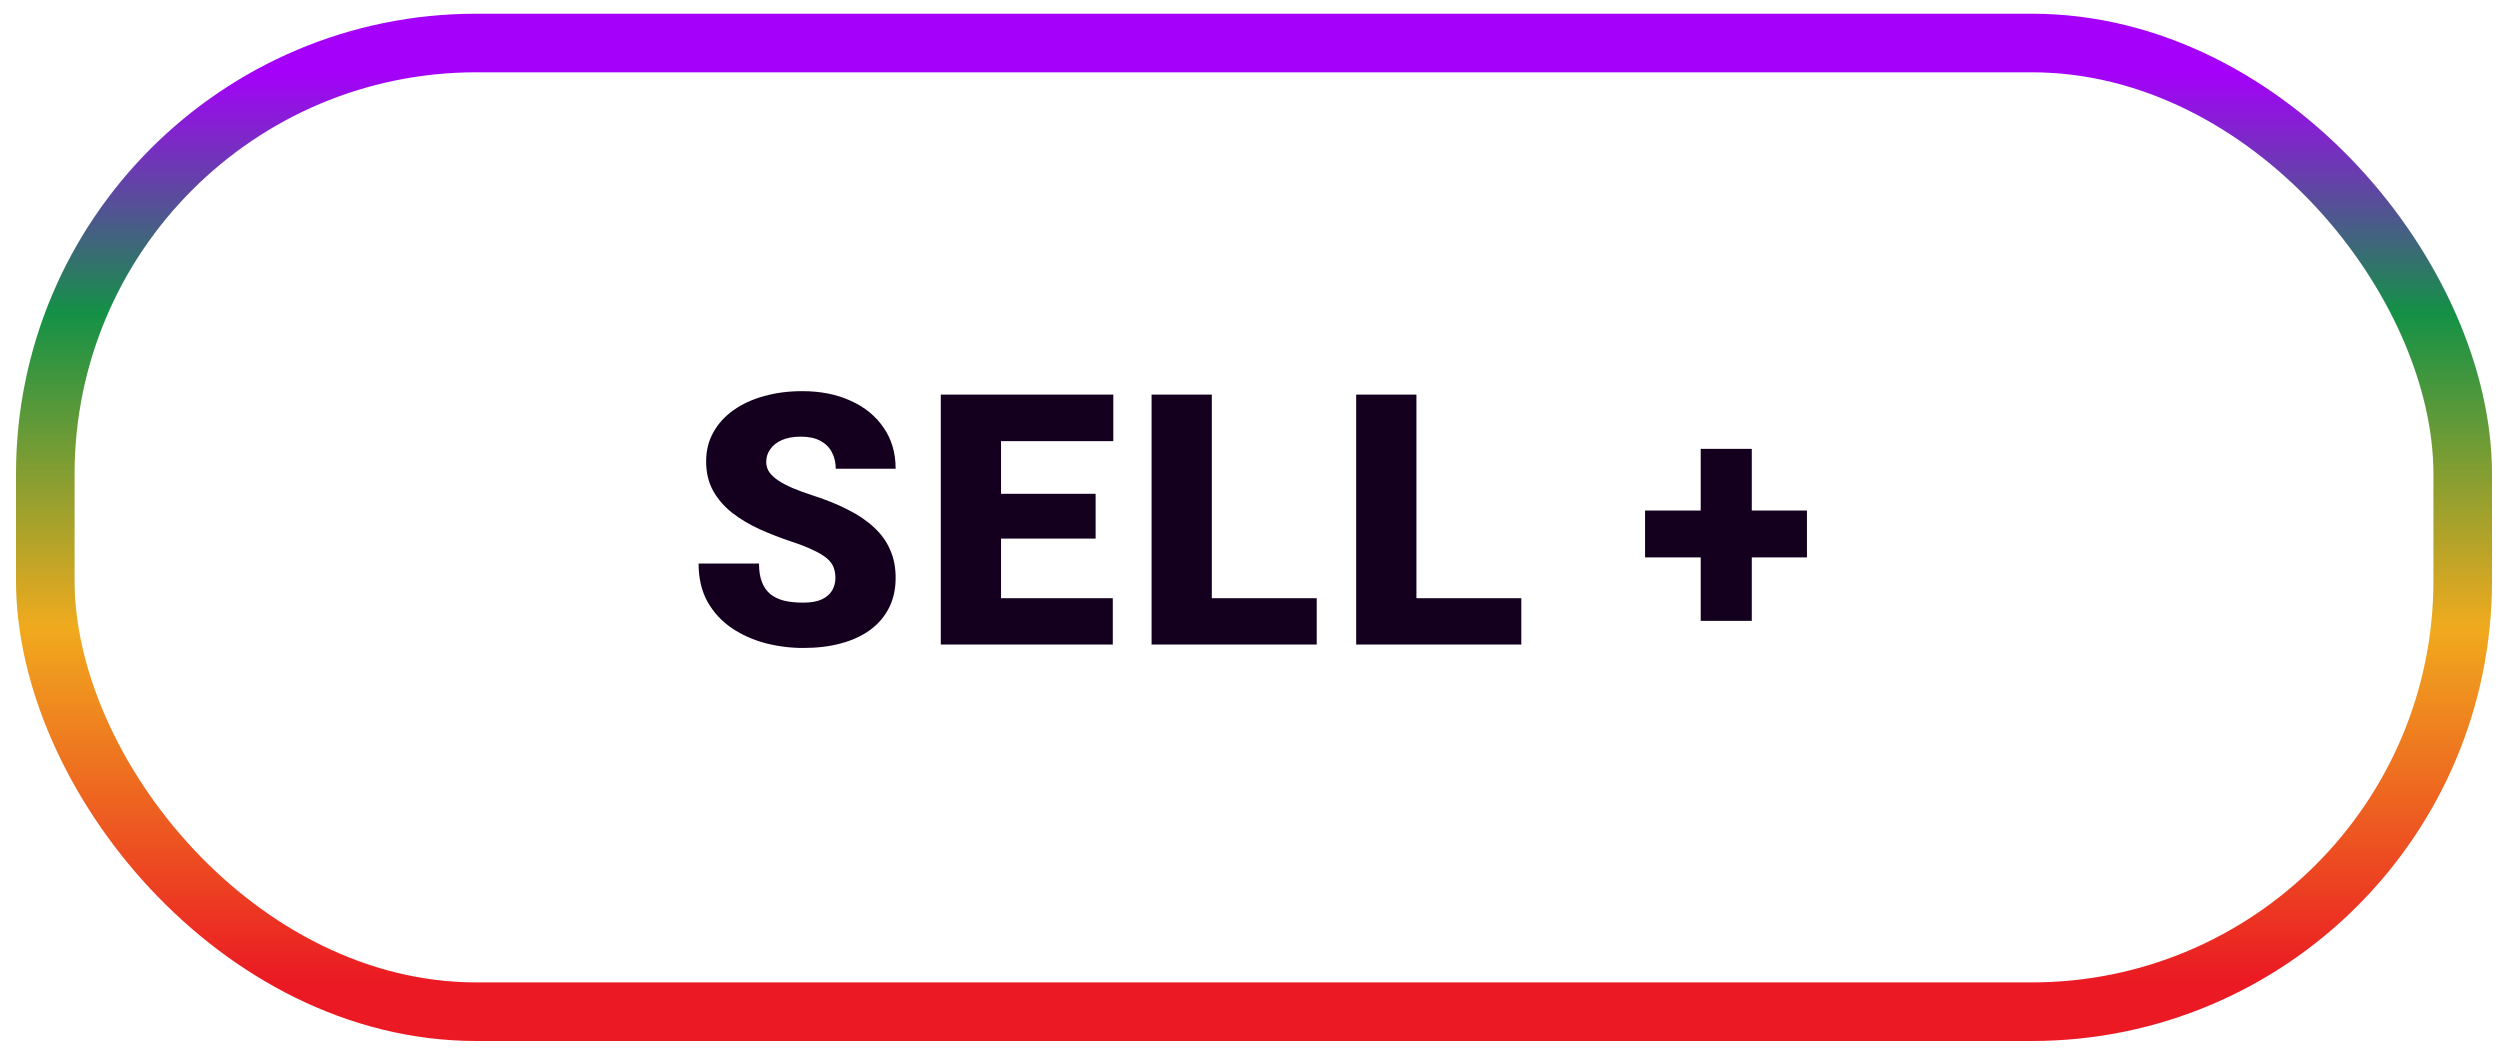
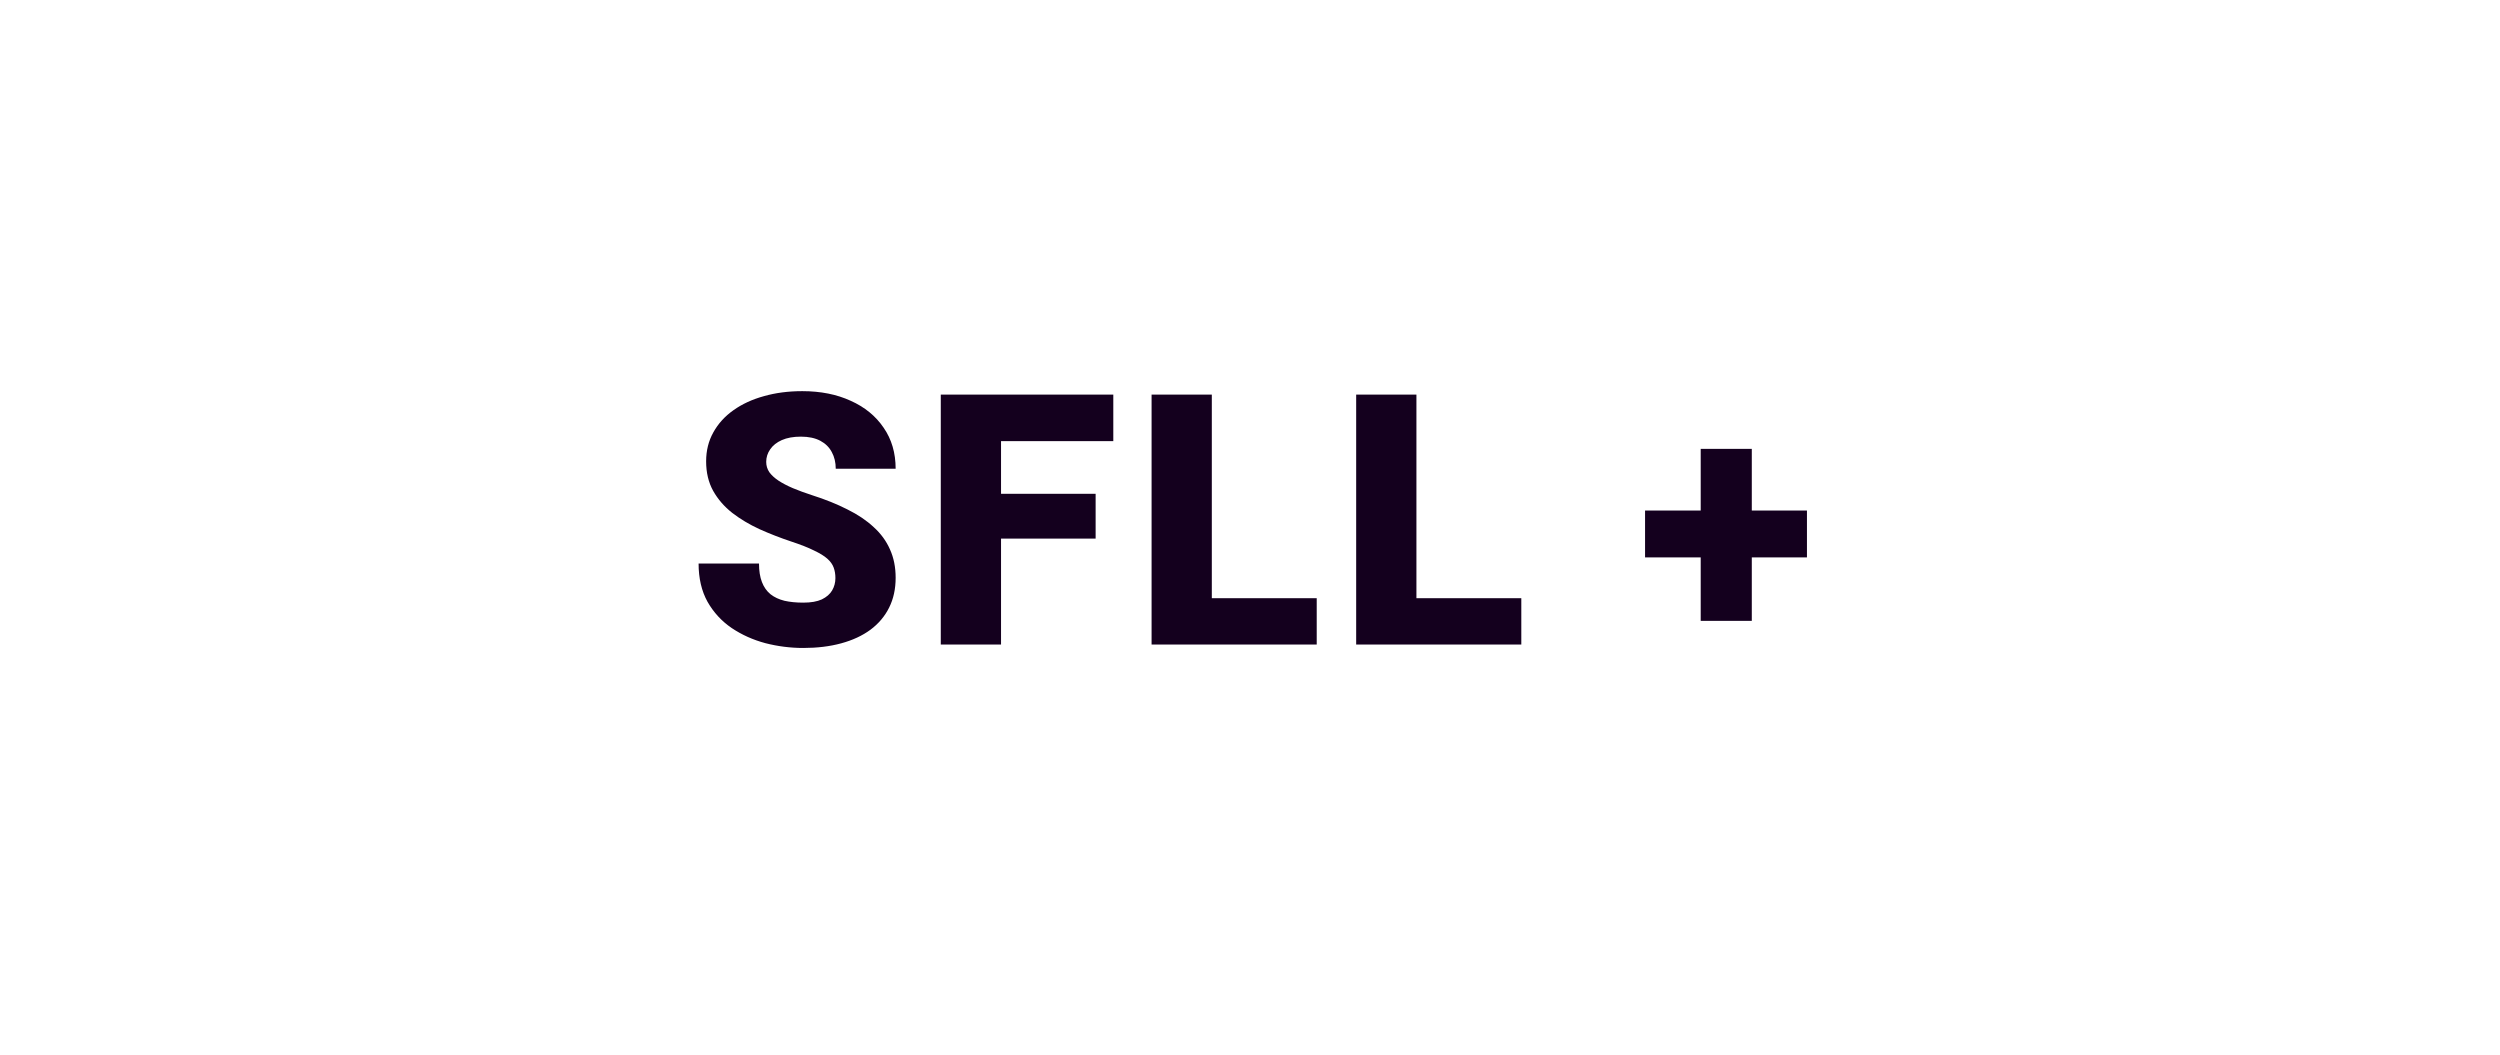
<svg xmlns="http://www.w3.org/2000/svg" width="128" height="54" viewBox="0 0 128 54" fill="none">
-   <rect x="2.319" y="2.202" width="123.772" height="49.597" rx="22.066" stroke="url(#paint0_linear_160_1157)" stroke-width="3" />
-   <path d="M42.773 29.599C42.773 29.399 42.743 29.221 42.685 29.062C42.626 28.898 42.518 28.746 42.359 28.605C42.201 28.465 41.973 28.324 41.674 28.184C41.381 28.037 40.994 27.885 40.514 27.727C39.951 27.539 39.409 27.328 38.888 27.094C38.366 26.854 37.9 26.575 37.49 26.259C37.08 25.936 36.755 25.561 36.515 25.134C36.274 24.7 36.154 24.196 36.154 23.622C36.154 23.071 36.277 22.576 36.523 22.137C36.77 21.691 37.112 21.314 37.552 21.003C37.997 20.686 38.519 20.446 39.116 20.282C39.714 20.112 40.367 20.027 41.076 20.027C42.014 20.027 42.84 20.191 43.555 20.52C44.275 20.842 44.838 21.302 45.242 21.899C45.652 22.491 45.857 23.191 45.857 24H42.79C42.79 23.678 42.723 23.394 42.588 23.148C42.459 22.901 42.263 22.708 41.999 22.567C41.735 22.427 41.404 22.356 41.006 22.356C40.619 22.356 40.294 22.415 40.03 22.532C39.767 22.649 39.567 22.808 39.433 23.007C39.298 23.2 39.23 23.414 39.23 23.648C39.23 23.842 39.283 24.018 39.389 24.176C39.5 24.328 39.655 24.472 39.855 24.606C40.06 24.741 40.306 24.87 40.593 24.993C40.886 25.116 41.214 25.236 41.577 25.354C42.257 25.57 42.86 25.814 43.388 26.083C43.921 26.347 44.369 26.648 44.732 26.988C45.102 27.322 45.38 27.703 45.567 28.131C45.761 28.559 45.857 29.042 45.857 29.581C45.857 30.155 45.746 30.665 45.523 31.11C45.301 31.556 44.981 31.934 44.565 32.244C44.149 32.549 43.651 32.78 43.071 32.938C42.491 33.097 41.844 33.176 41.129 33.176C40.473 33.176 39.825 33.094 39.187 32.93C38.554 32.76 37.98 32.502 37.464 32.156C36.948 31.805 36.535 31.356 36.225 30.811C35.92 30.261 35.768 29.607 35.768 28.852H38.861C38.861 29.227 38.911 29.543 39.011 29.801C39.11 30.059 39.257 30.267 39.45 30.425C39.644 30.577 39.881 30.689 40.162 30.759C40.443 30.823 40.766 30.855 41.129 30.855C41.522 30.855 41.838 30.8 42.078 30.689C42.318 30.571 42.494 30.419 42.605 30.231C42.717 30.038 42.773 29.827 42.773 29.599ZM56.975 30.627V33H50.155V30.627H56.975ZM51.253 20.203V33H48.168V20.203H51.253ZM56.096 25.283V27.577H50.155V25.283H56.096ZM57.001 20.203V22.585H50.155V20.203H57.001ZM67.416 30.627V33H60.947V30.627H67.416ZM62.045 20.203V33H58.961V20.203H62.045ZM77.891 30.627V33H71.423V30.627H77.891ZM72.521 20.203V33H69.436V20.203H72.521ZM92.516 26.139V28.54H84.227V26.139H92.516ZM89.692 22.983V31.787H87.076V22.983H89.692Z" fill="#14001E" />
+   <path d="M42.773 29.599C42.773 29.399 42.743 29.221 42.685 29.062C42.626 28.898 42.518 28.746 42.359 28.605C42.201 28.465 41.973 28.324 41.674 28.184C41.381 28.037 40.994 27.885 40.514 27.727C39.951 27.539 39.409 27.328 38.888 27.094C38.366 26.854 37.9 26.575 37.49 26.259C37.08 25.936 36.755 25.561 36.515 25.134C36.274 24.7 36.154 24.196 36.154 23.622C36.154 23.071 36.277 22.576 36.523 22.137C36.77 21.691 37.112 21.314 37.552 21.003C37.997 20.686 38.519 20.446 39.116 20.282C39.714 20.112 40.367 20.027 41.076 20.027C42.014 20.027 42.84 20.191 43.555 20.52C44.275 20.842 44.838 21.302 45.242 21.899C45.652 22.491 45.857 23.191 45.857 24H42.79C42.79 23.678 42.723 23.394 42.588 23.148C42.459 22.901 42.263 22.708 41.999 22.567C41.735 22.427 41.404 22.356 41.006 22.356C40.619 22.356 40.294 22.415 40.03 22.532C39.767 22.649 39.567 22.808 39.433 23.007C39.298 23.2 39.23 23.414 39.23 23.648C39.23 23.842 39.283 24.018 39.389 24.176C39.5 24.328 39.655 24.472 39.855 24.606C40.06 24.741 40.306 24.87 40.593 24.993C40.886 25.116 41.214 25.236 41.577 25.354C42.257 25.57 42.86 25.814 43.388 26.083C43.921 26.347 44.369 26.648 44.732 26.988C45.102 27.322 45.38 27.703 45.567 28.131C45.761 28.559 45.857 29.042 45.857 29.581C45.857 30.155 45.746 30.665 45.523 31.11C45.301 31.556 44.981 31.934 44.565 32.244C44.149 32.549 43.651 32.78 43.071 32.938C42.491 33.097 41.844 33.176 41.129 33.176C40.473 33.176 39.825 33.094 39.187 32.93C38.554 32.76 37.98 32.502 37.464 32.156C36.948 31.805 36.535 31.356 36.225 30.811C35.92 30.261 35.768 29.607 35.768 28.852H38.861C38.861 29.227 38.911 29.543 39.011 29.801C39.11 30.059 39.257 30.267 39.45 30.425C39.644 30.577 39.881 30.689 40.162 30.759C40.443 30.823 40.766 30.855 41.129 30.855C41.522 30.855 41.838 30.8 42.078 30.689C42.318 30.571 42.494 30.419 42.605 30.231C42.717 30.038 42.773 29.827 42.773 29.599ZM56.975 30.627H50.155V30.627H56.975ZM51.253 20.203V33H48.168V20.203H51.253ZM56.096 25.283V27.577H50.155V25.283H56.096ZM57.001 20.203V22.585H50.155V20.203H57.001ZM67.416 30.627V33H60.947V30.627H67.416ZM62.045 20.203V33H58.961V20.203H62.045ZM77.891 30.627V33H71.423V30.627H77.891ZM72.521 20.203V33H69.436V20.203H72.521ZM92.516 26.139V28.54H84.227V26.139H92.516ZM89.692 22.983V31.787H87.076V22.983H89.692Z" fill="#14001E" />
  <defs>
    <linearGradient id="paint0_linear_160_1157" x1="64.205" y1="3.702" x2="64.205" y2="50.299" gradientUnits="userSpaceOnUse">
      <stop stop-color="#A500FA" />
      <stop offset="0.265" stop-color="#149146" />
      <stop offset="0.61" stop-color="#F0AA1E" />
      <stop offset="1" stop-color="#EB1923" />
    </linearGradient>
  </defs>
</svg>